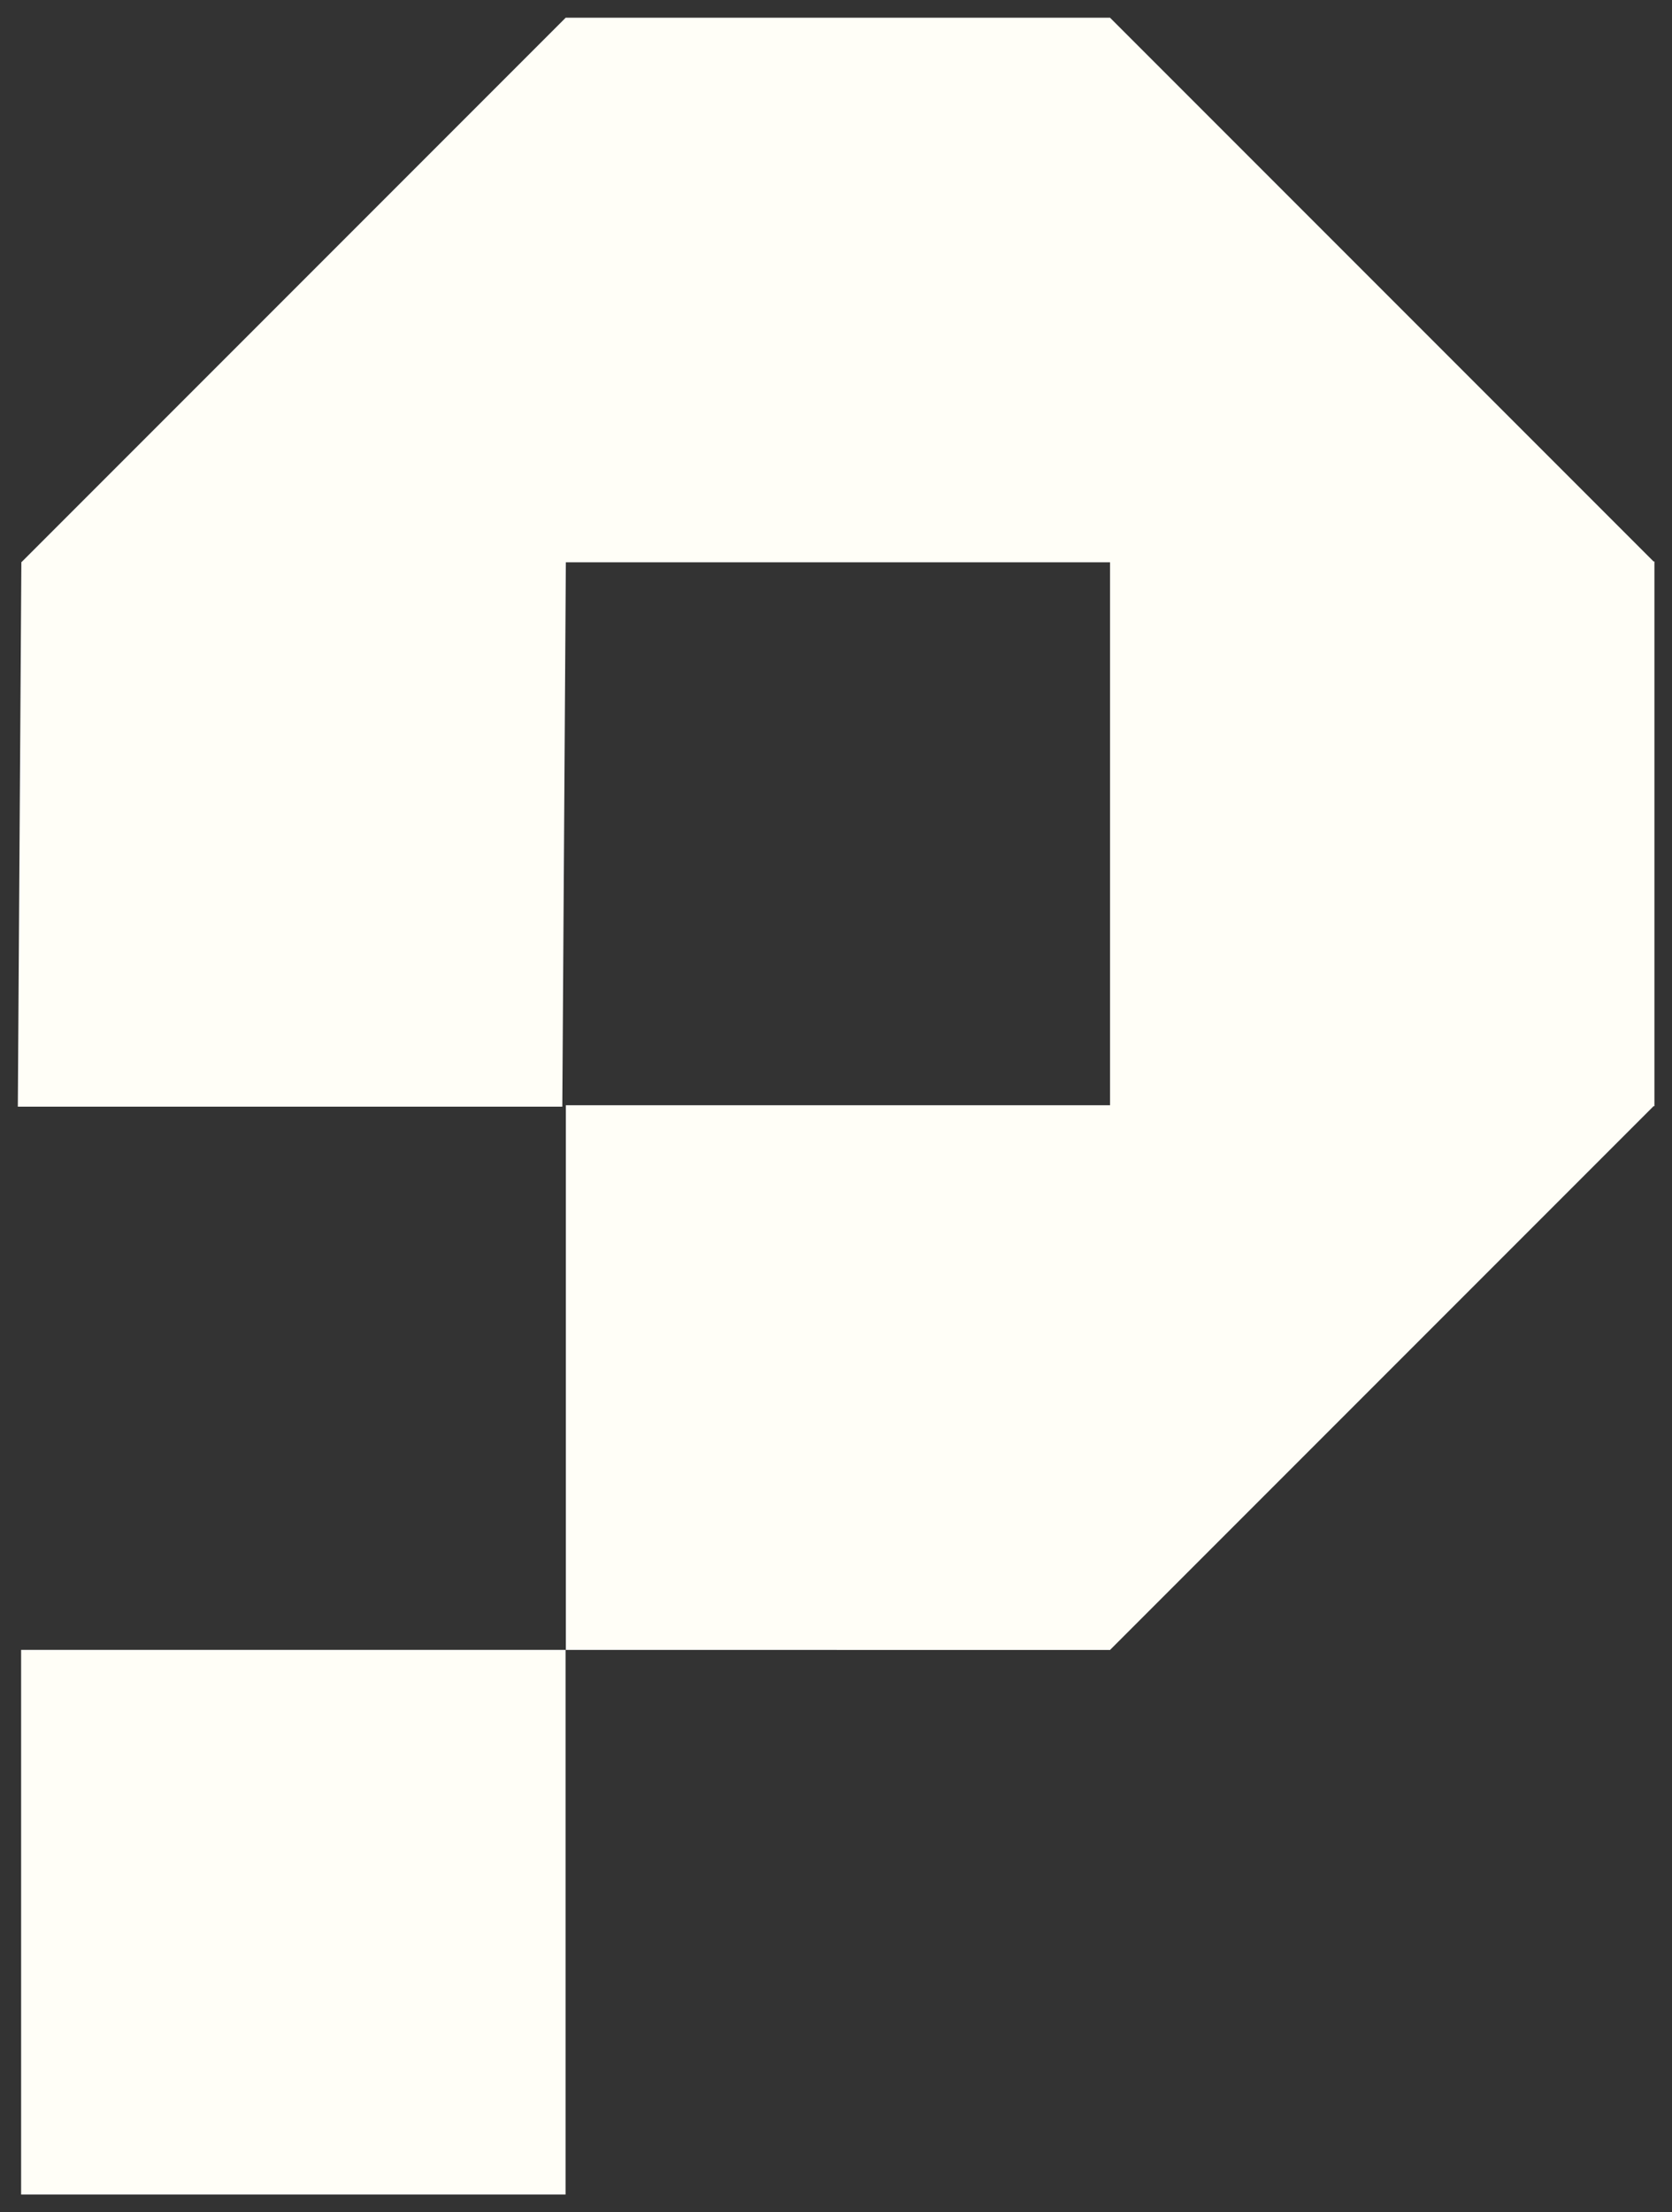
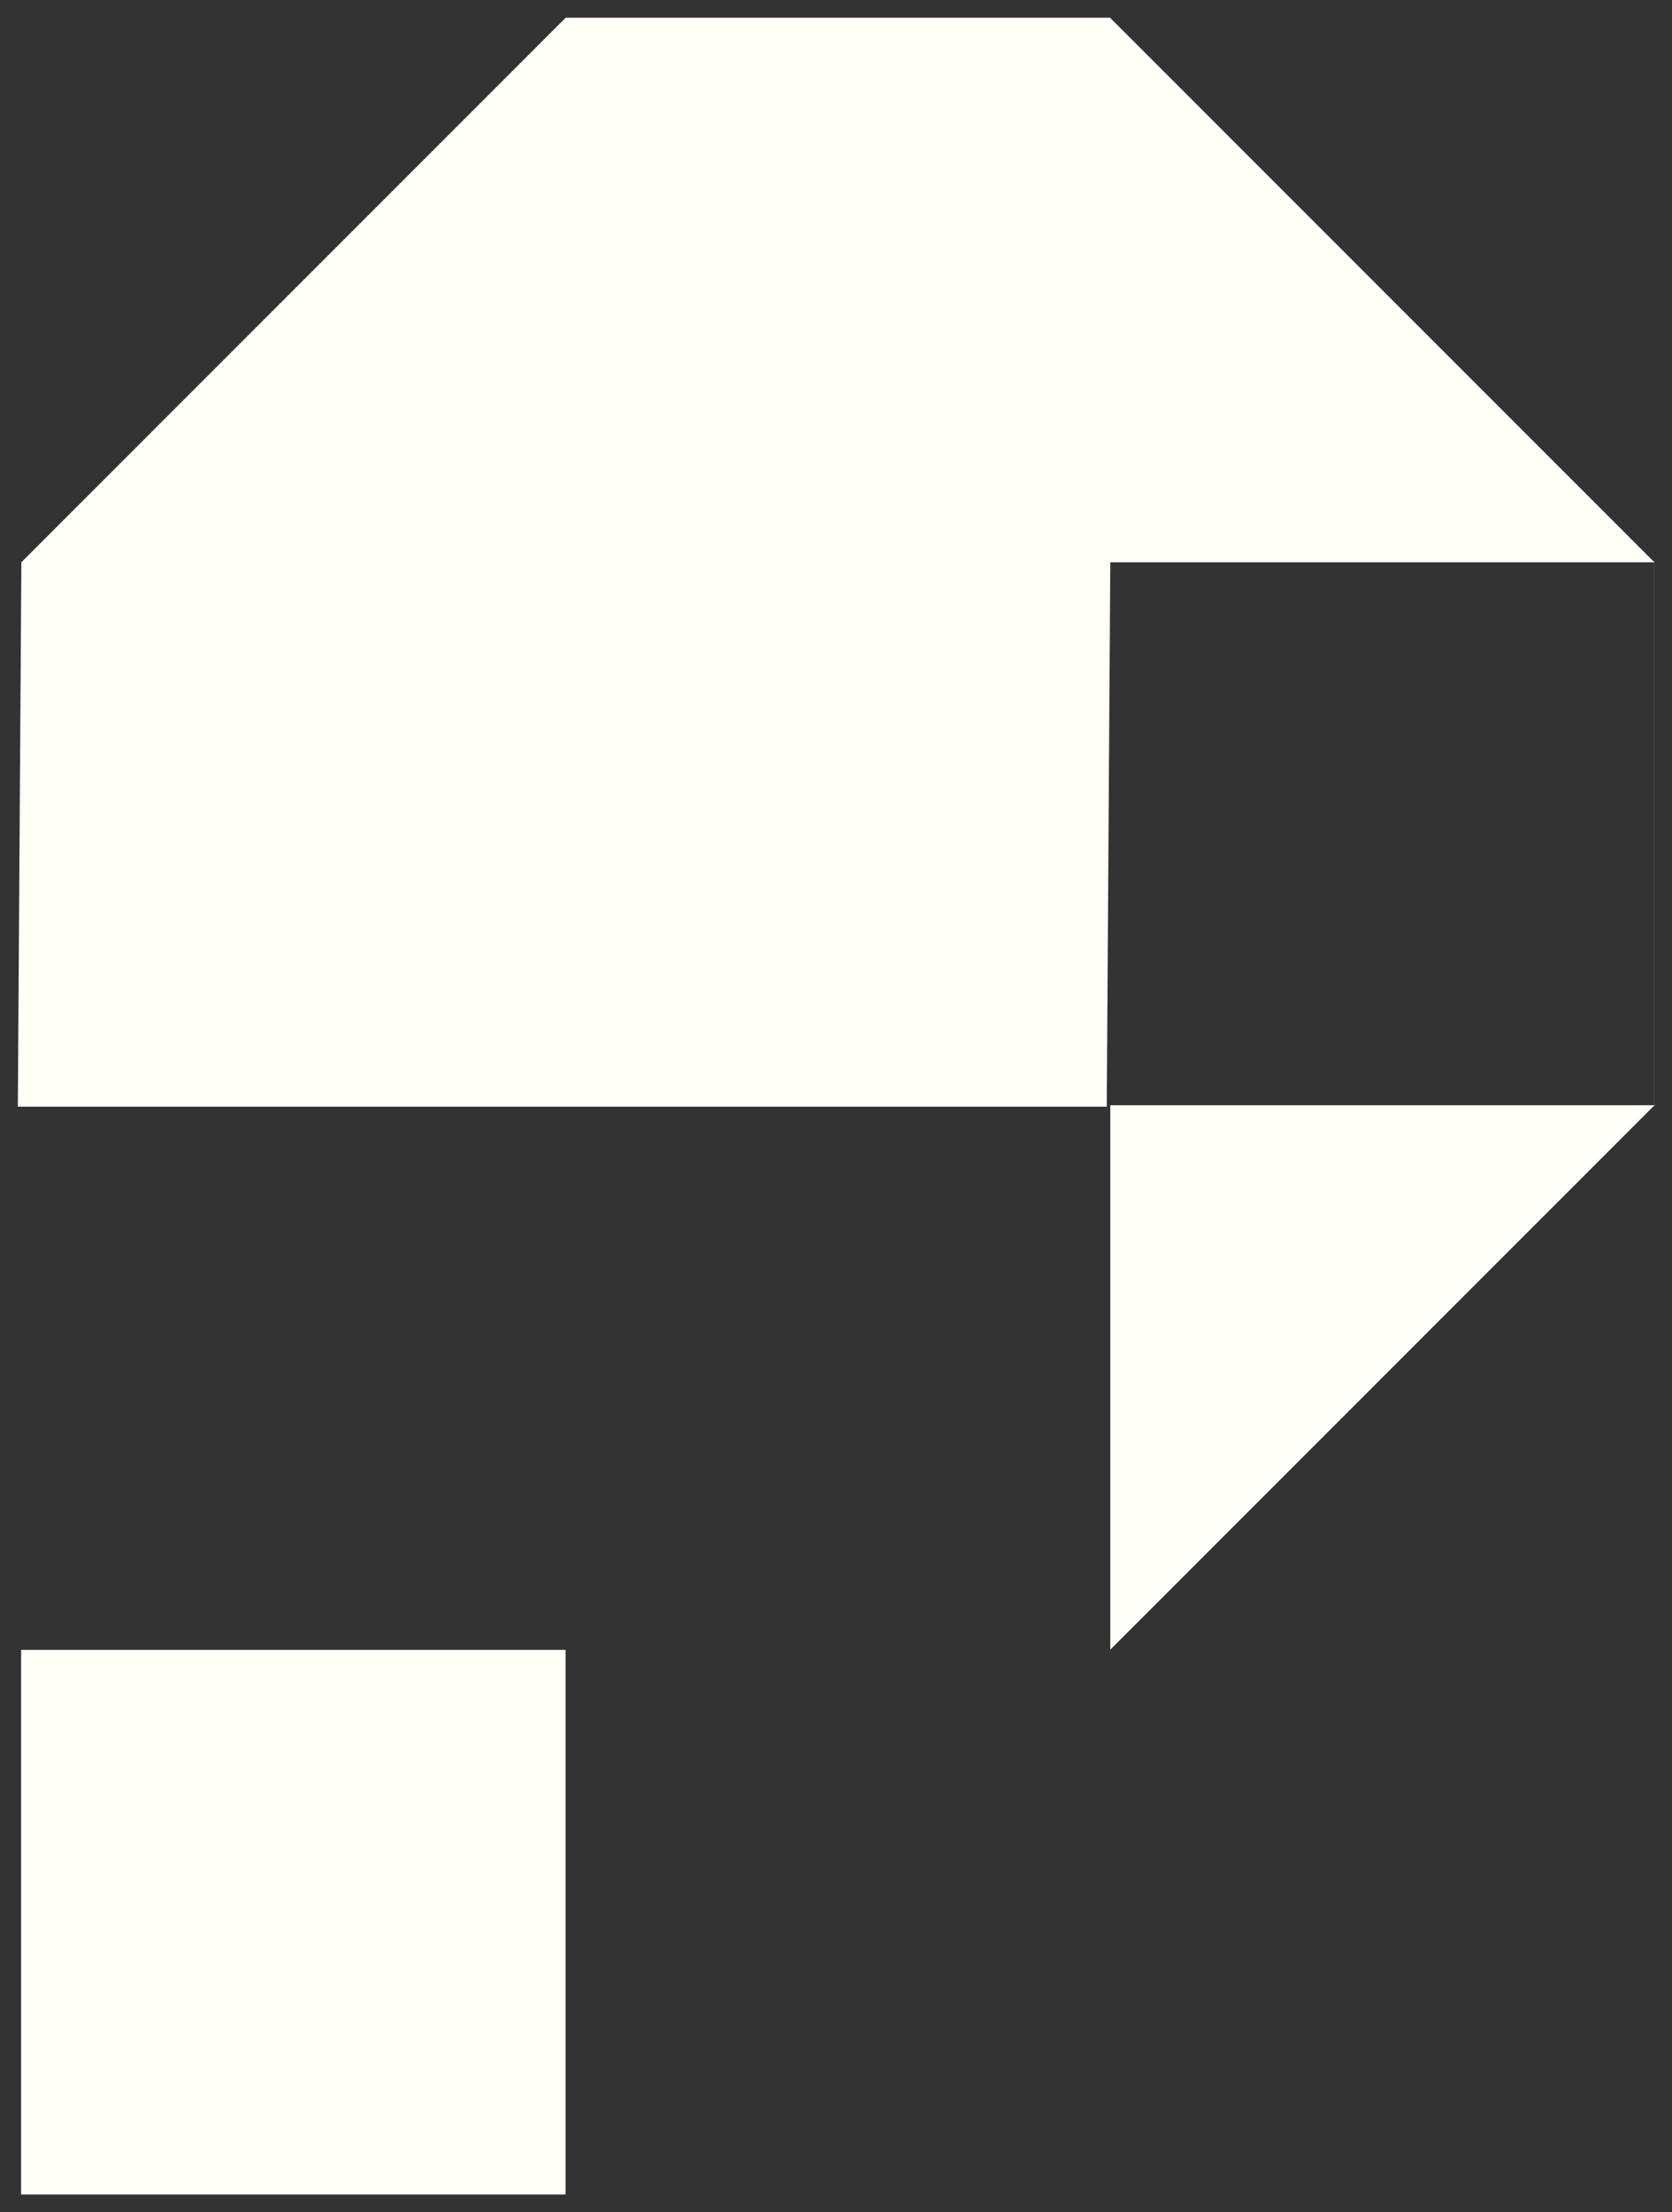
<svg xmlns="http://www.w3.org/2000/svg" width="47.269" height="62.516" viewBox="0 0 47.269 62.516">
  <rect x="0" y="0" width="47.269" height="62.516" fill="#333333" stroke="none" />
-   <path id="flogo" d="M1048.093,8084.515v-15.392h15.392v15.392Zm15.4-15.39v-15.392h15.385v-15.343h-15.385l-.1,15.383H1048l.1-15.392h.008l15.377-15.377V8023h15.392l15.367,15.367h.024v15.392h-.024l-15.361,15.361v.006Z" transform="translate(-1047.496 -8022.5)" fill="#fffef7" stroke="rgba(0,0,0,0)" stroke-miterlimit="10" stroke-width="1" />
+   <path id="flogo" d="M1048.093,8084.515v-15.392h15.392v15.392m15.4-15.39v-15.392h15.385v-15.343h-15.385l-.1,15.383H1048l.1-15.392h.008l15.377-15.377V8023h15.392l15.367,15.367h.024v15.392h-.024l-15.361,15.361v.006Z" transform="translate(-1047.496 -8022.5)" fill="#fffef7" stroke="rgba(0,0,0,0)" stroke-miterlimit="10" stroke-width="1" />
</svg>